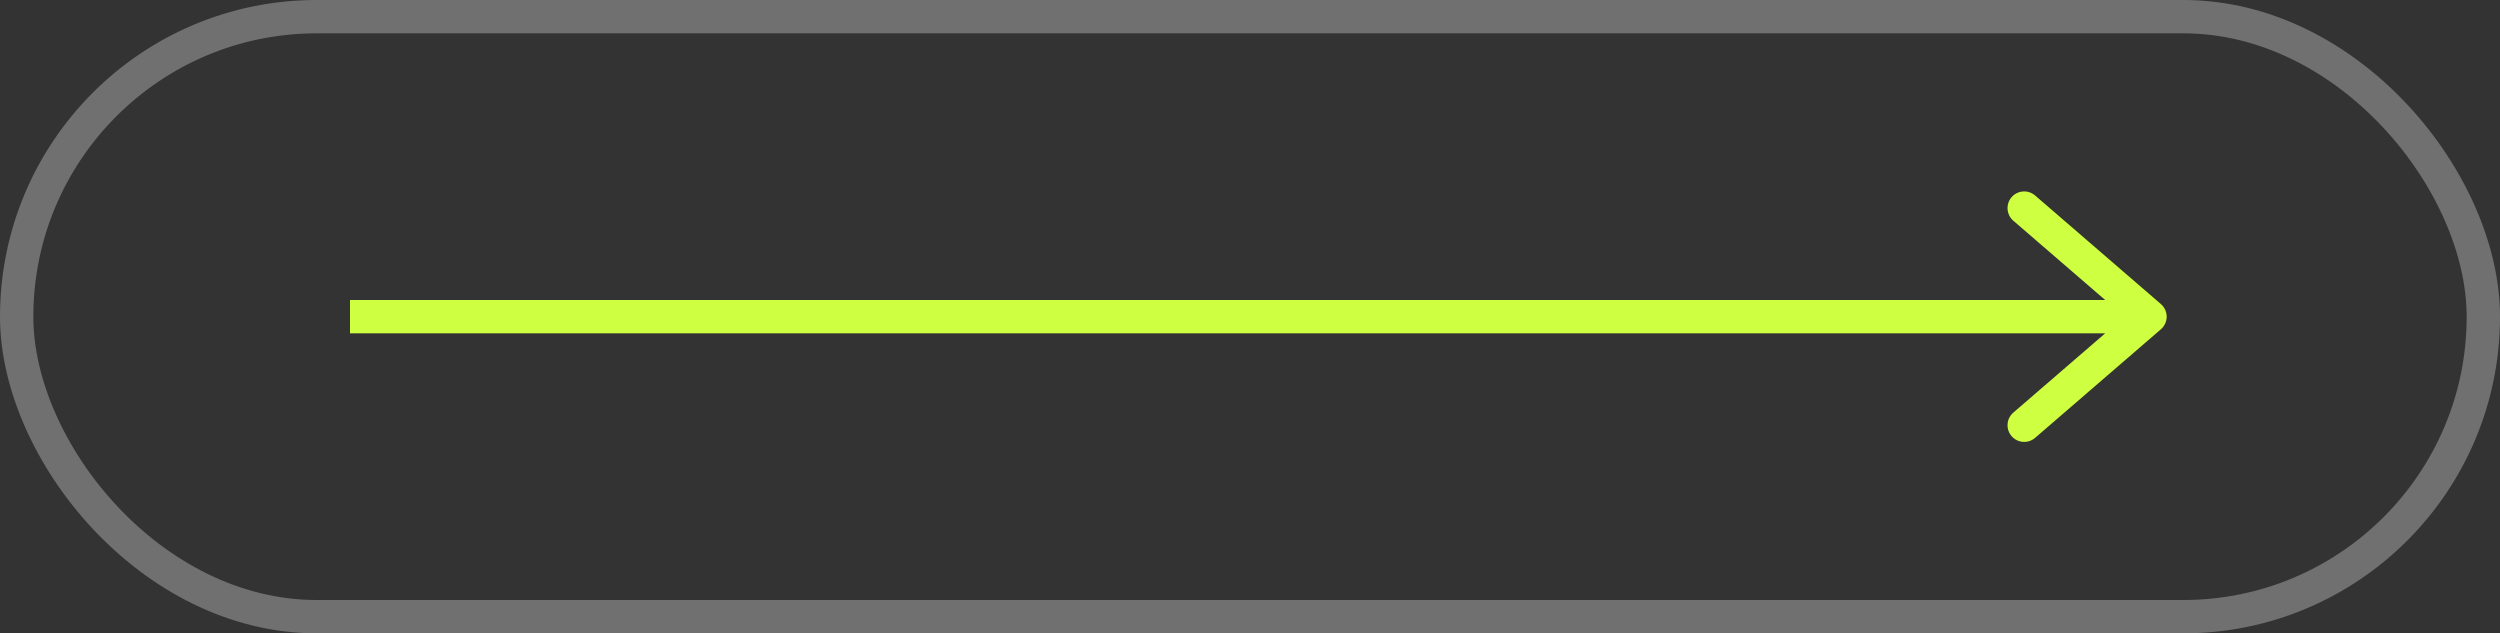
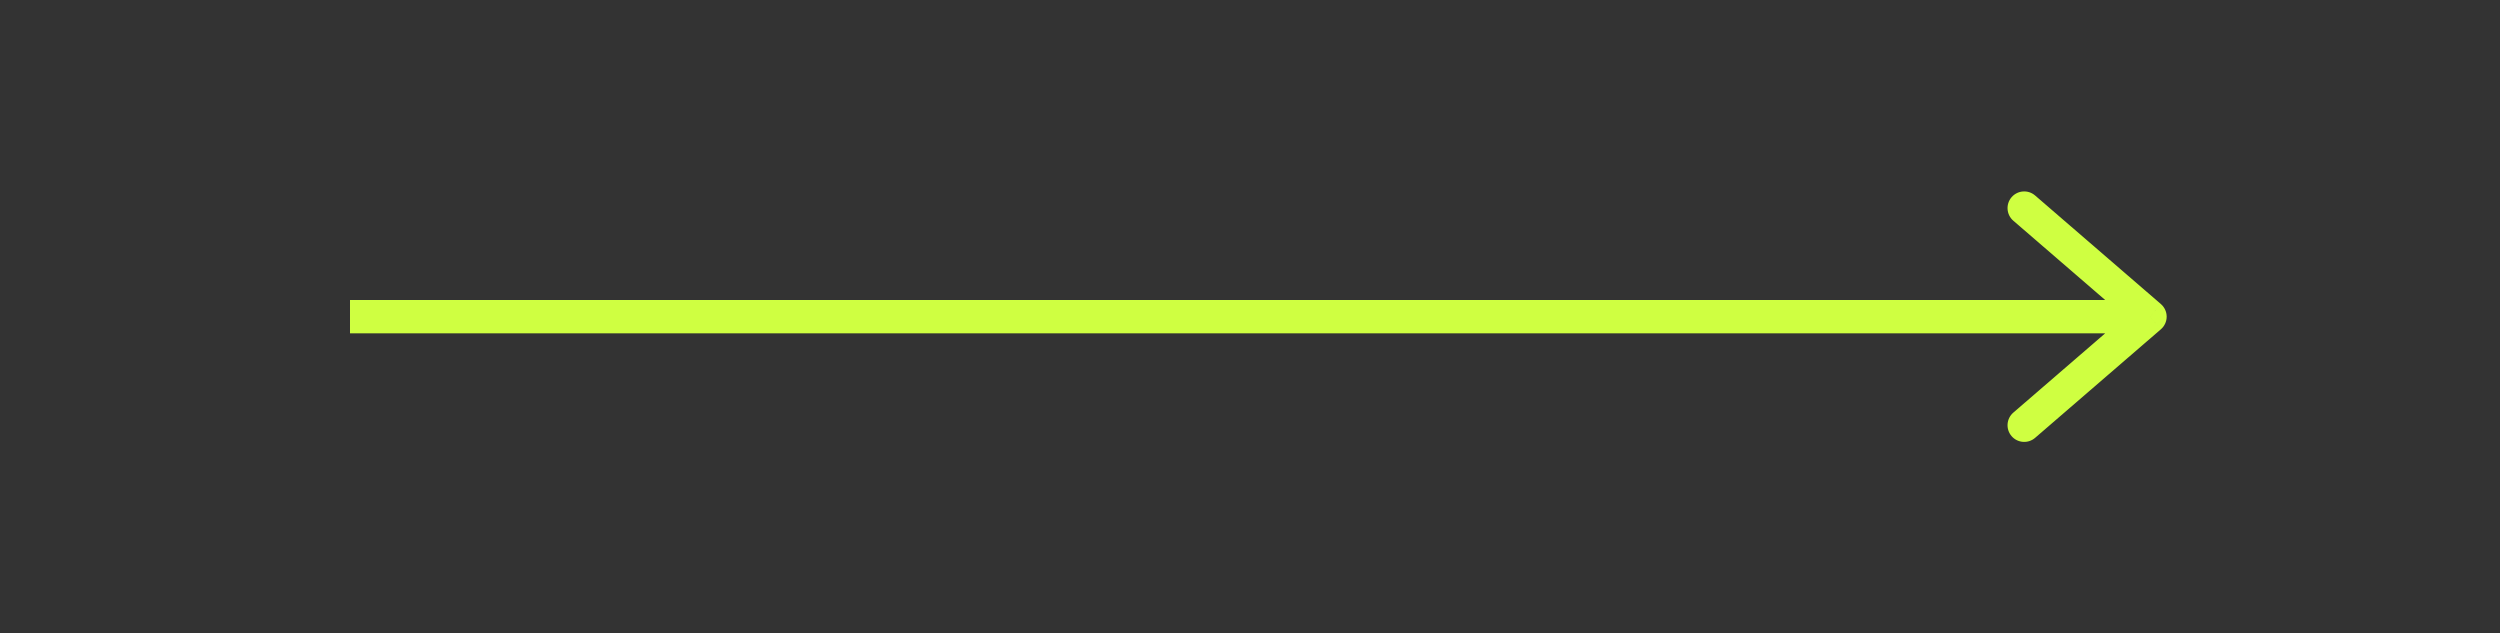
<svg xmlns="http://www.w3.org/2000/svg" width="150" height="38" viewBox="0 0 150 38" fill="none">
  <rect x="0" y="0" width="150" height="38" fill="#333333" stroke="none" />
-   <rect x="1" y="1" width="148" height="36" rx="18" stroke="white" stroke-opacity="0.3" stroke-width="2" />
-   <path d="M129 19L129.653 19.757C129.873 19.567 130 19.291 130 19C130 18.709 129.873 18.433 129.653 18.243L129 19ZM120.799 24.757C120.381 25.118 120.335 25.75 120.695 26.168C121.056 26.586 121.688 26.632 122.106 26.271L120.799 24.757ZM122.106 11.729C121.688 11.368 121.056 11.414 120.695 11.832C120.335 12.25 120.381 12.882 120.799 13.243L122.106 11.729ZM21 20L129 20L129 18L21 18L21 20ZM128.346 18.243L120.799 24.757L122.106 26.271L129.653 19.757L128.346 18.243ZM129.653 18.243L122.106 11.729L120.799 13.243L128.346 19.757L129.653 18.243Z" fill="#CFFF41" />
+   <path d="M129 19L129.653 19.757C129.873 19.567 130 19.291 130 19C130 18.709 129.873 18.433 129.653 18.243ZM120.799 24.757C120.381 25.118 120.335 25.75 120.695 26.168C121.056 26.586 121.688 26.632 122.106 26.271L120.799 24.757ZM122.106 11.729C121.688 11.368 121.056 11.414 120.695 11.832C120.335 12.25 120.381 12.882 120.799 13.243L122.106 11.729ZM21 20L129 20L129 18L21 18L21 20ZM128.346 18.243L120.799 24.757L122.106 26.271L129.653 19.757L128.346 18.243ZM129.653 18.243L122.106 11.729L120.799 13.243L128.346 19.757L129.653 18.243Z" fill="#CFFF41" />
</svg>